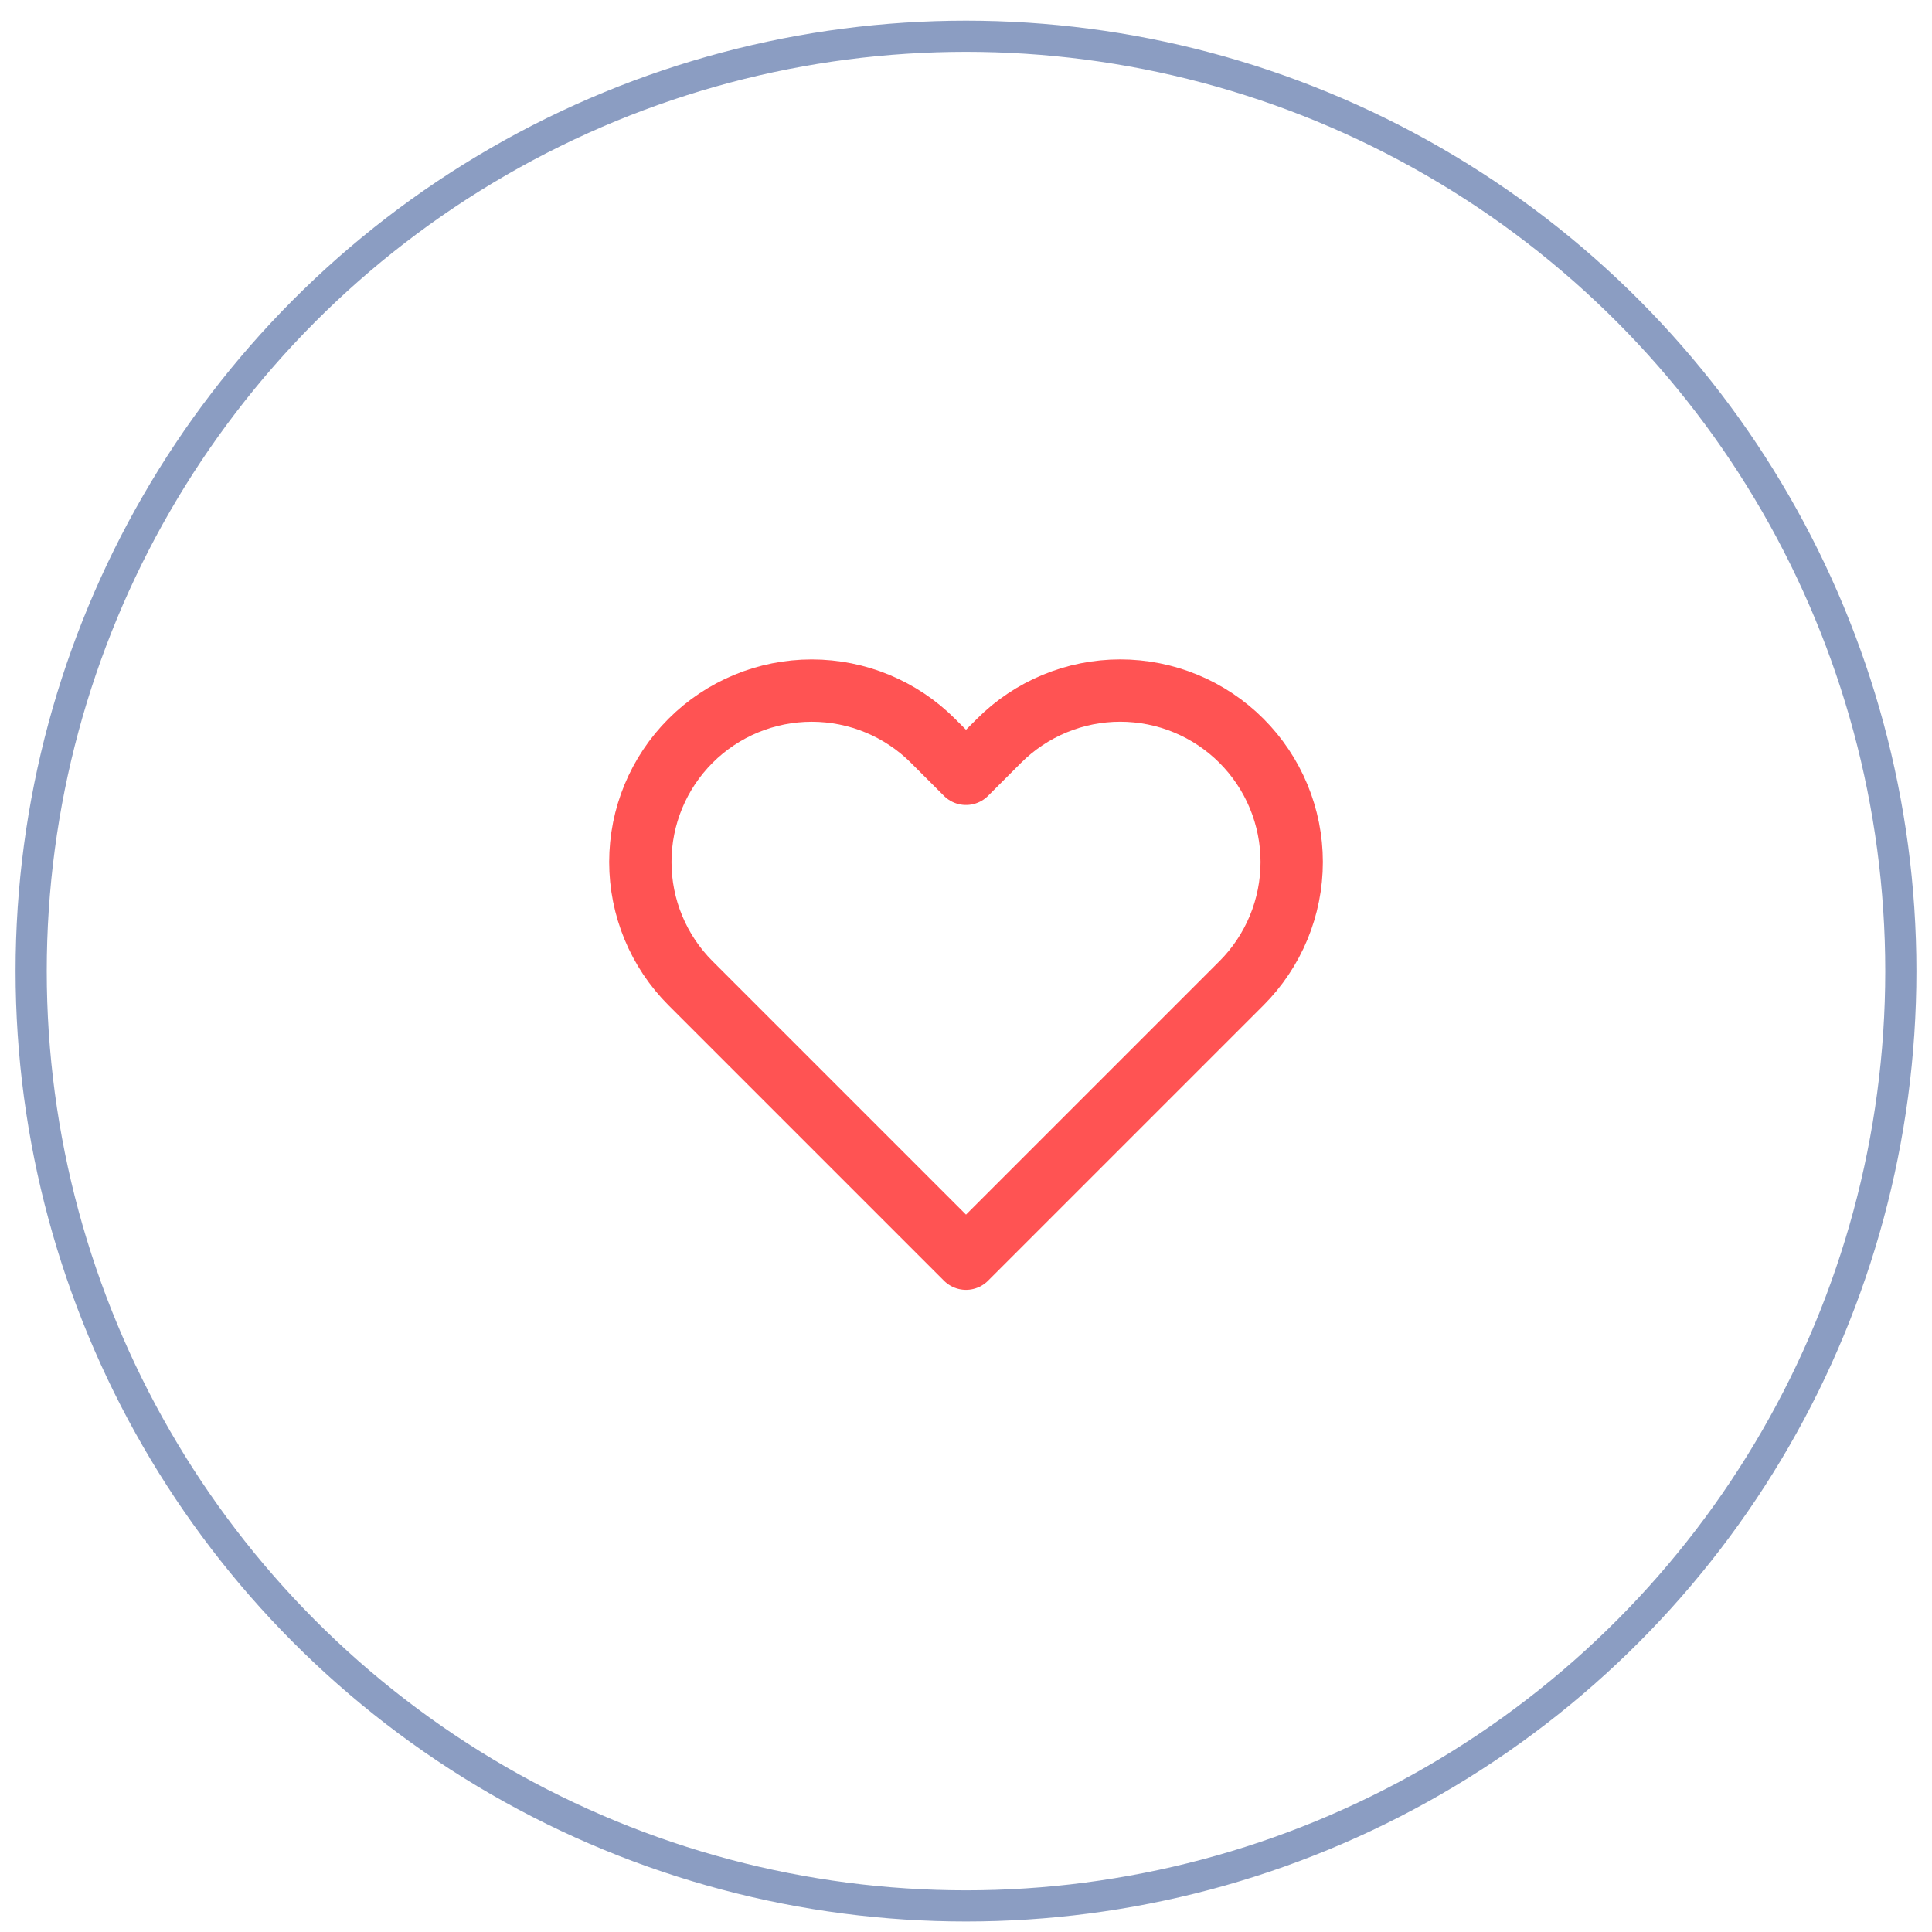
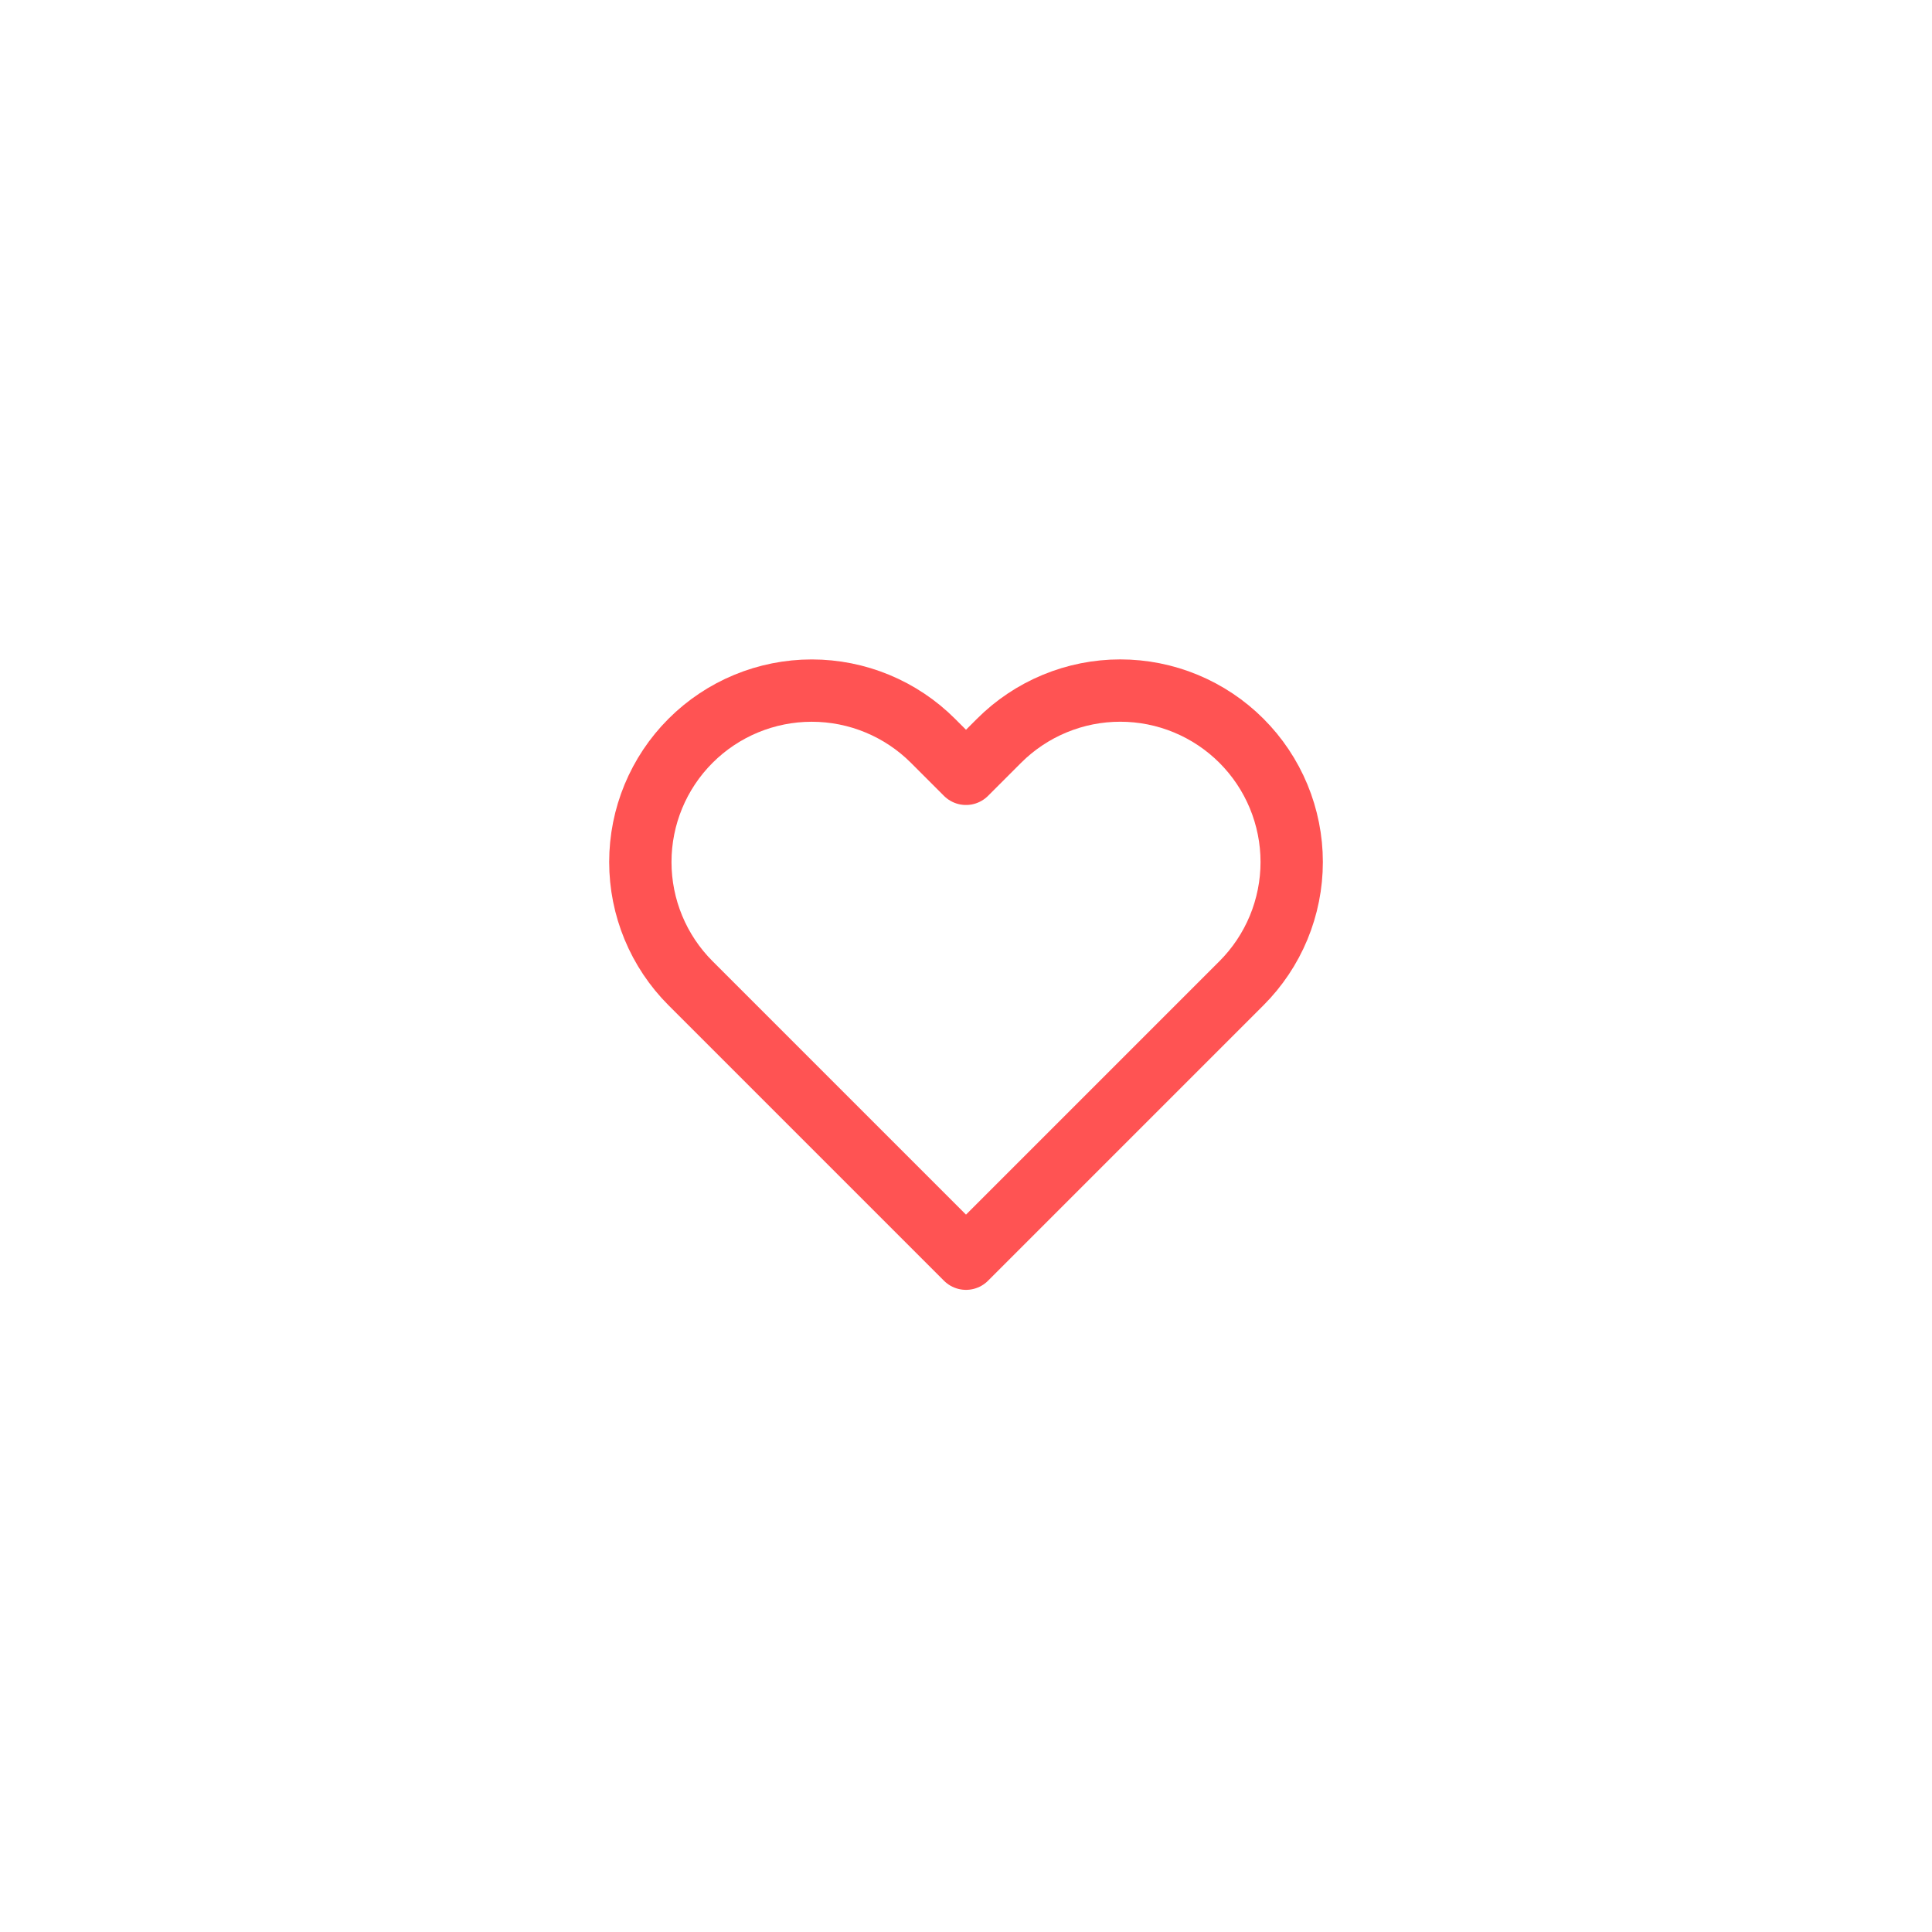
<svg xmlns="http://www.w3.org/2000/svg" width="62" height="62" viewBox="0 0 62 62" fill="none">
-   <circle cx="31" cy="31.163" r="30" stroke="#183C86" stroke-opacity="0.5" />
  <path d="M39.84 23.773C39.329 23.262 38.723 22.857 38.055 22.58C37.388 22.303 36.672 22.161 35.95 22.161C35.227 22.161 34.512 22.303 33.845 22.58C33.177 22.857 32.571 23.262 32.06 23.773L31 24.833L29.94 23.773C28.908 22.741 27.509 22.162 26.05 22.162C24.591 22.162 23.192 22.741 22.16 23.773C21.128 24.805 20.549 26.204 20.549 27.663C20.549 29.122 21.128 30.521 22.16 31.553L23.22 32.613L31 40.393L38.78 32.613L39.84 31.553C40.351 31.042 40.756 30.436 41.033 29.768C41.309 29.101 41.452 28.385 41.452 27.663C41.452 26.941 41.309 26.225 41.033 25.558C40.756 24.89 40.351 24.284 39.84 23.773Z" stroke="#FF5353" stroke-width="2" stroke-linecap="round" stroke-linejoin="round" />
</svg>